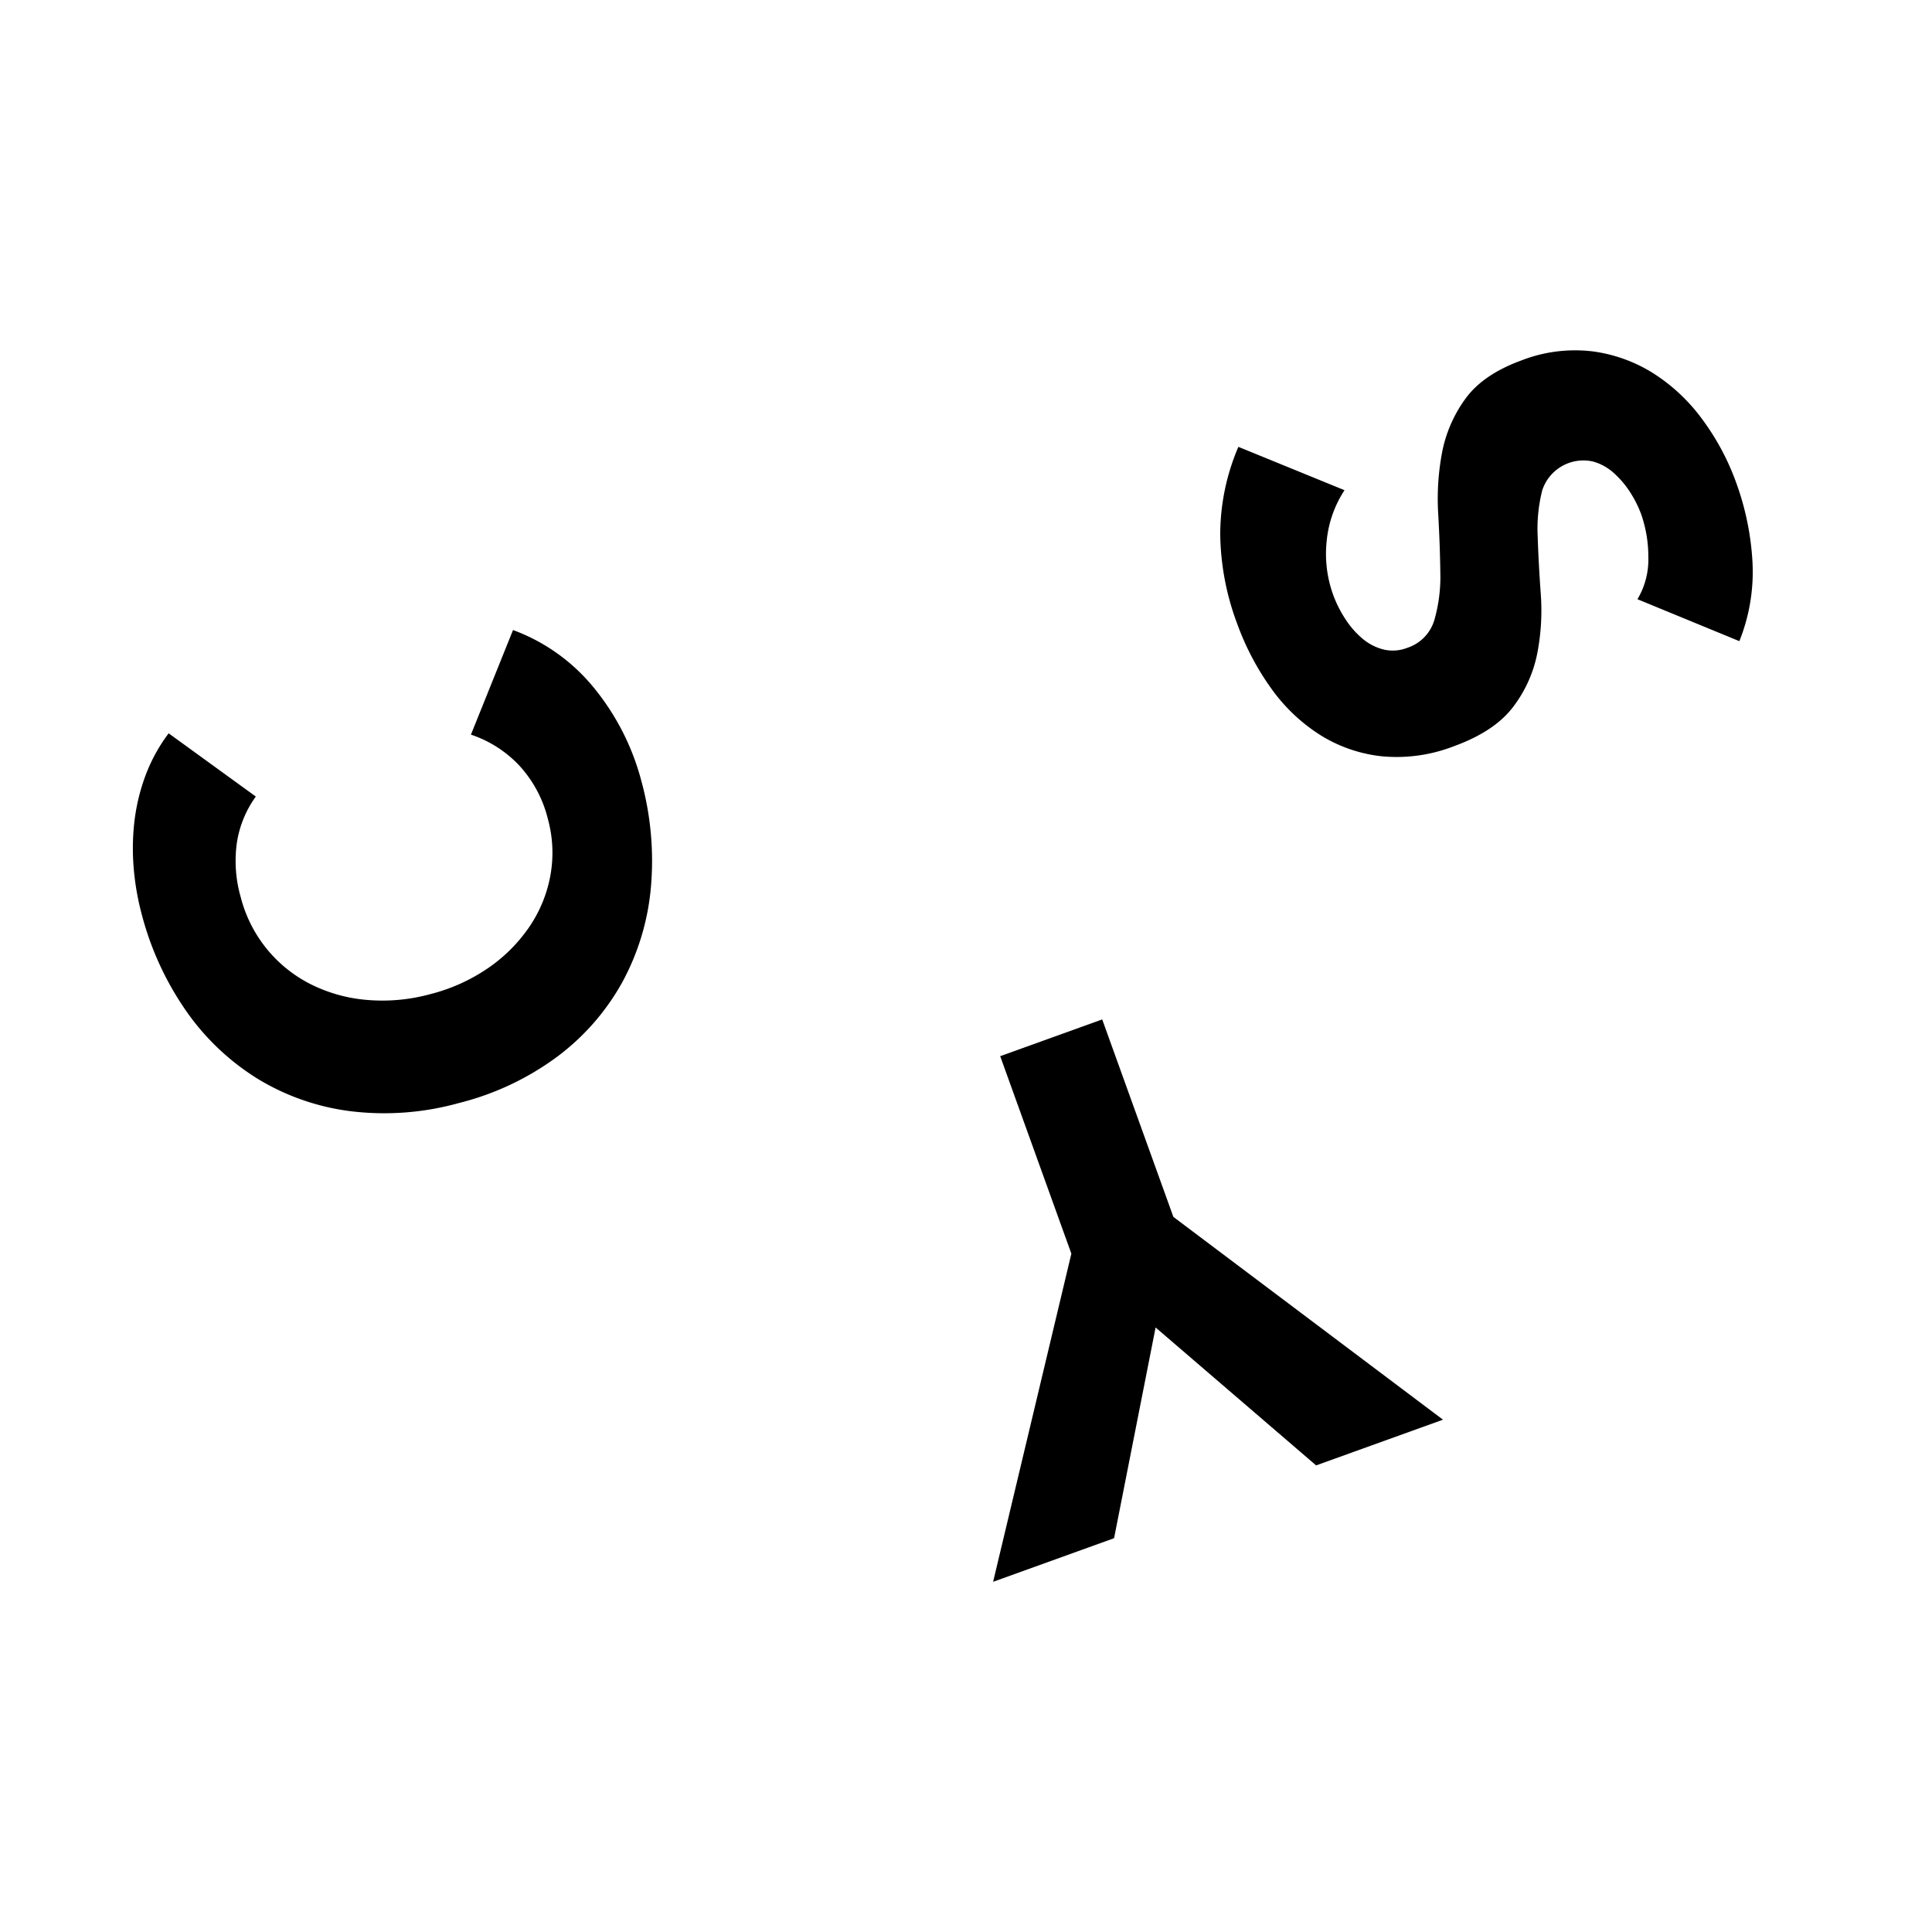
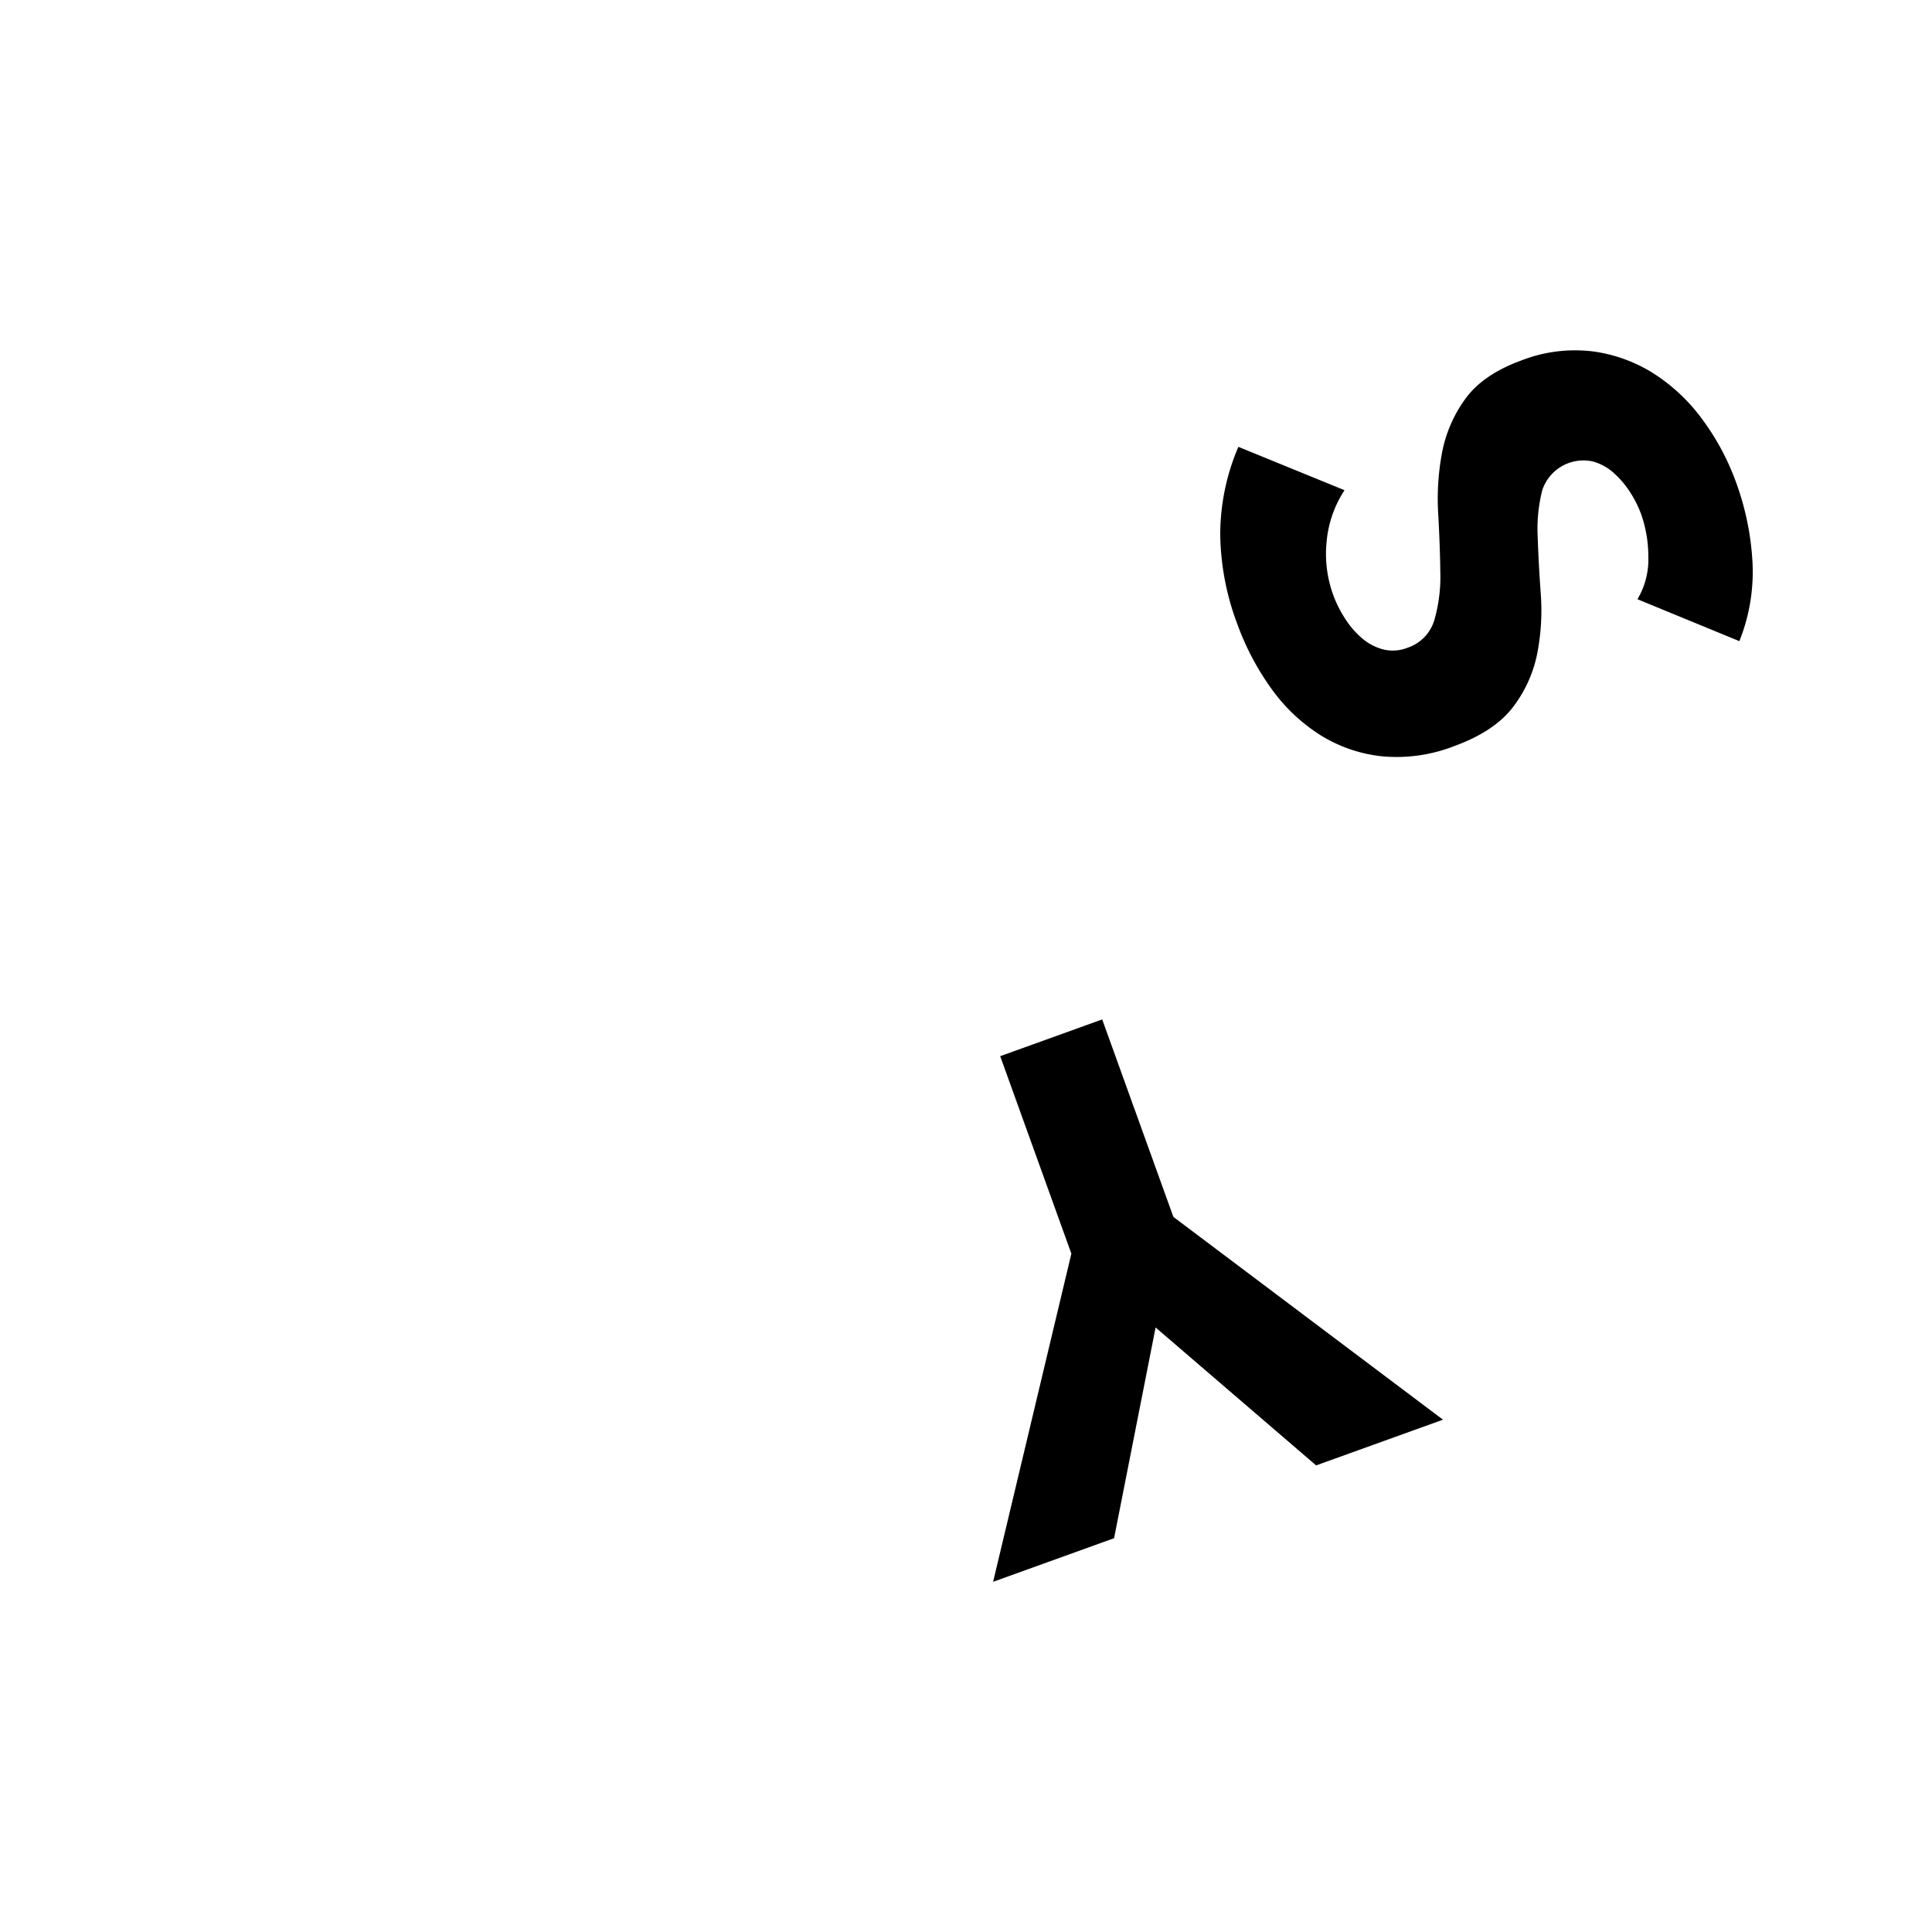
<svg xmlns="http://www.w3.org/2000/svg" width="512" height="512" viewBox="0 0 512 512">
  <style>
    @media (prefers-color-scheme: dark) {
      .favicon {
        fill: #FFFFFF;
      }
    }
  </style>
  <path class="favicon" d="M433.941,158.799a20.505,20.505,0,0,0,2.885-11.156,34.151,34.151,0,0,0-1.899-11.367,30.019,30.019,0,0,0-2.906-5.801,24.834,24.834,0,0,0-4.314-5.092,13.665,13.665,0,0,0-5.538-3.075,11.483,11.483,0,0,0-13.473,7.672,41.847,41.847,0,0,0-1.19,12.297q.233,7.072.813,15.099a59.808,59.808,0,0,1-.92,15.732,34.307,34.307,0,0,1-6.379,14.196q-4.888,6.491-15.611,10.412a41.981,41.981,0,0,1-19.209,2.709,38.523,38.523,0,0,1-16.393-5.68A46.577,46.577,0,0,1,336.866,182.414a70.548,70.548,0,0,1-9.028-17.192,69.833,69.833,0,0,1-4.462-23.47,59.051,59.051,0,0,1,4.808-23.332L356.31,129.908a29.805,29.805,0,0,0-4.739,13.598,31.817,31.817,0,0,0,1.747,14.169,31.321,31.321,0,0,0,3.214,6.375,23.223,23.223,0,0,0,4.549,5.203,13.926,13.926,0,0,0,5.559,2.868,10.554,10.554,0,0,0,6.31-.443,11.034,11.034,0,0,0,7.188-7.43,41.691,41.691,0,0,0,1.56-12.633q-.093-7.223-.56-15.483a66.045,66.045,0,0,1,.996-16.054,35.518,35.518,0,0,1,6.143-14.307q4.68-6.517,14.888-10.246a39.153,39.153,0,0,1,18.721-2.428,39.985,39.985,0,0,1,16.251,5.825,48.122,48.122,0,0,1,12.996,12.214,65.399,65.399,0,0,1,8.894,16.556,73.178,73.178,0,0,1,4.393,21.142,49.32,49.32,0,0,1-3.473,21.077Z" fill="#000000" />
  <path class="favicon" d="M310.957,322.49l71.449,53.742-33.62,12.114-42.541-36.553-11.004,55.848-32.056,11.554,20.738-86.963-18.859-52.334,27.033-9.741Z" fill="#000000" />
-   <path class="favicon" d="M67.795,211.091a28.227,28.227,0,0,0-4.998,12.086,34.694,34.694,0,0,0,.979,14.508A35.737,35.737,0,0,0,82.161,260.737a40.726,40.726,0,0,0,14.933,4.241,48.004,48.004,0,0,0,16.936-1.522,47.792,47.792,0,0,0,15.563-7.071A41.82,41.82,0,0,0,140.413,245.427,35.435,35.435,0,0,0,145.882,231.884a33.747,33.747,0,0,0-.671-14.781,32.346,32.346,0,0,0-7.562-14.193,31.174,31.174,0,0,0-12.844-8.226l11.152-27.718a49.881,49.881,0,0,1,21.928,15.923,64.951,64.951,0,0,1,12.028,23.875,80.285,80.285,0,0,1,2.574,28.469,64.444,64.444,0,0,1-7.569,25.055,62.2,62.2,0,0,1-17.178,19.69,73.669,73.669,0,0,1-26.082,12.325A73.675,73.675,0,0,1,92.891,294.478a62.232,62.232,0,0,1-24.667-8.624,64.509,64.509,0,0,1-18.963-18.04,80.328,80.328,0,0,1-11.834-26.02,69.41,69.41,0,0,1-1.965-11.391,62.484,62.484,0,0,1,.104-12.218,52.584,52.584,0,0,1,2.85-12.28,44.376,44.376,0,0,1,6.278-11.567Z" fill="#000000" />
</svg>